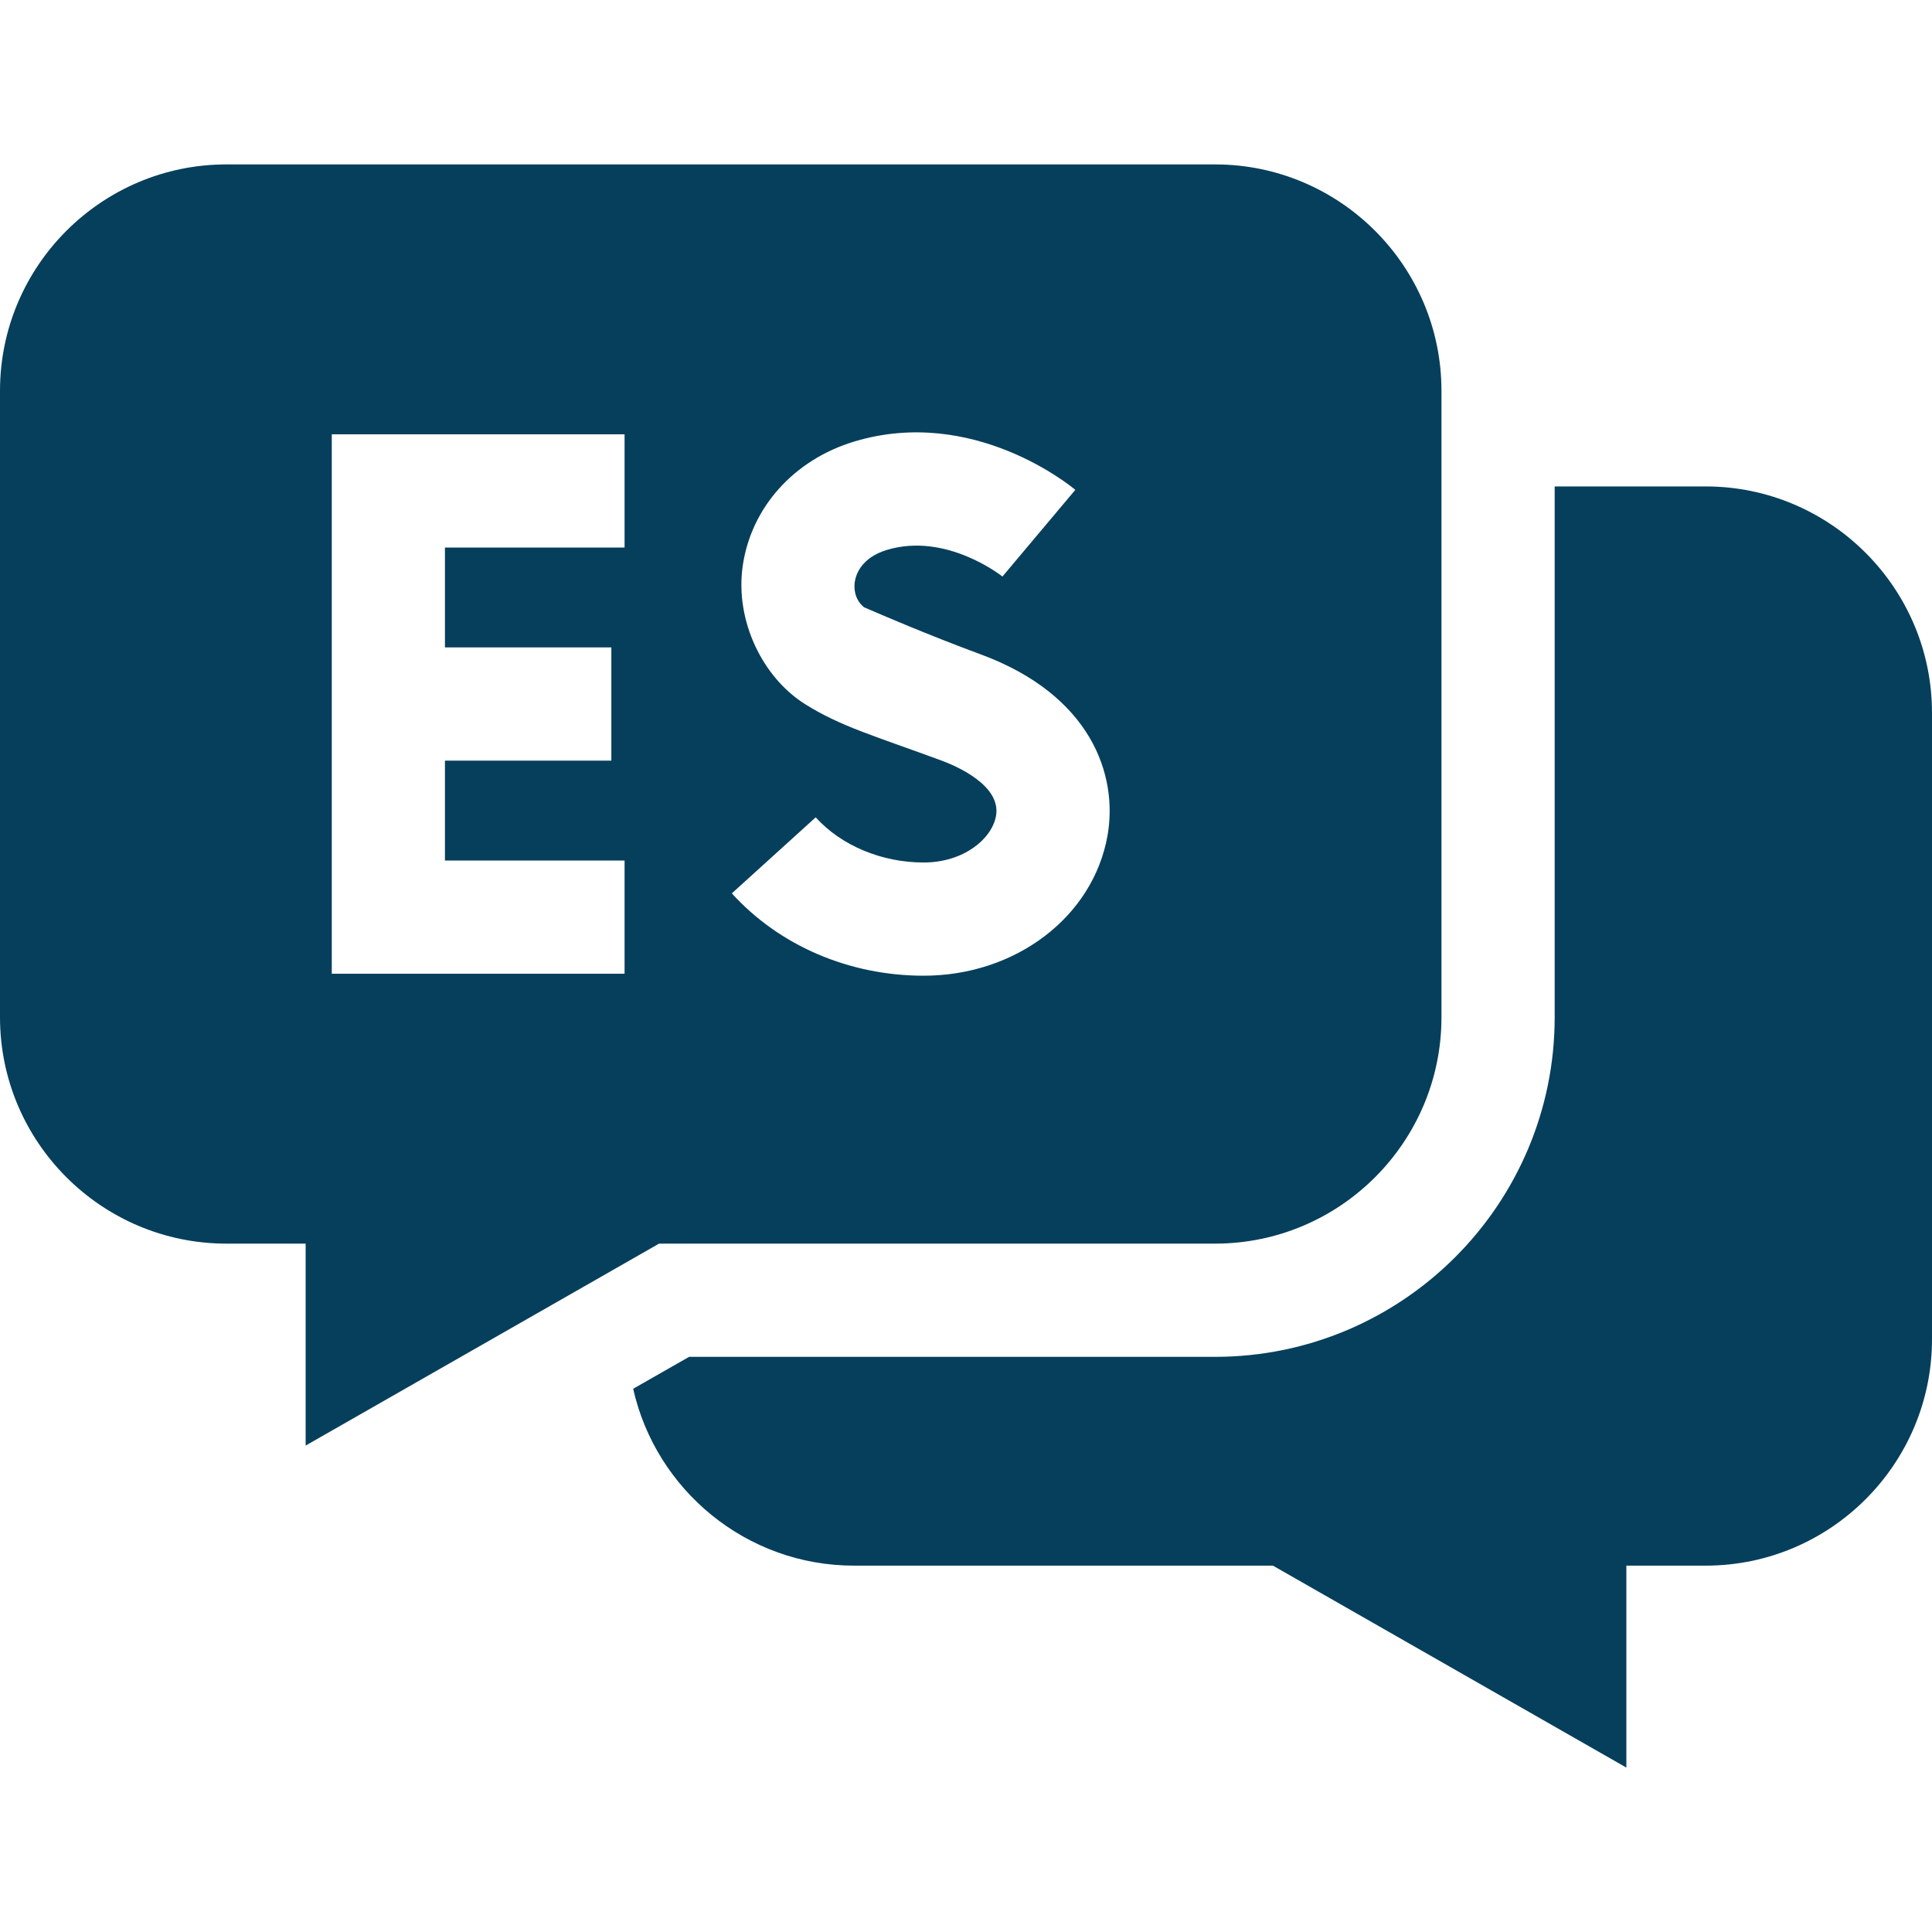
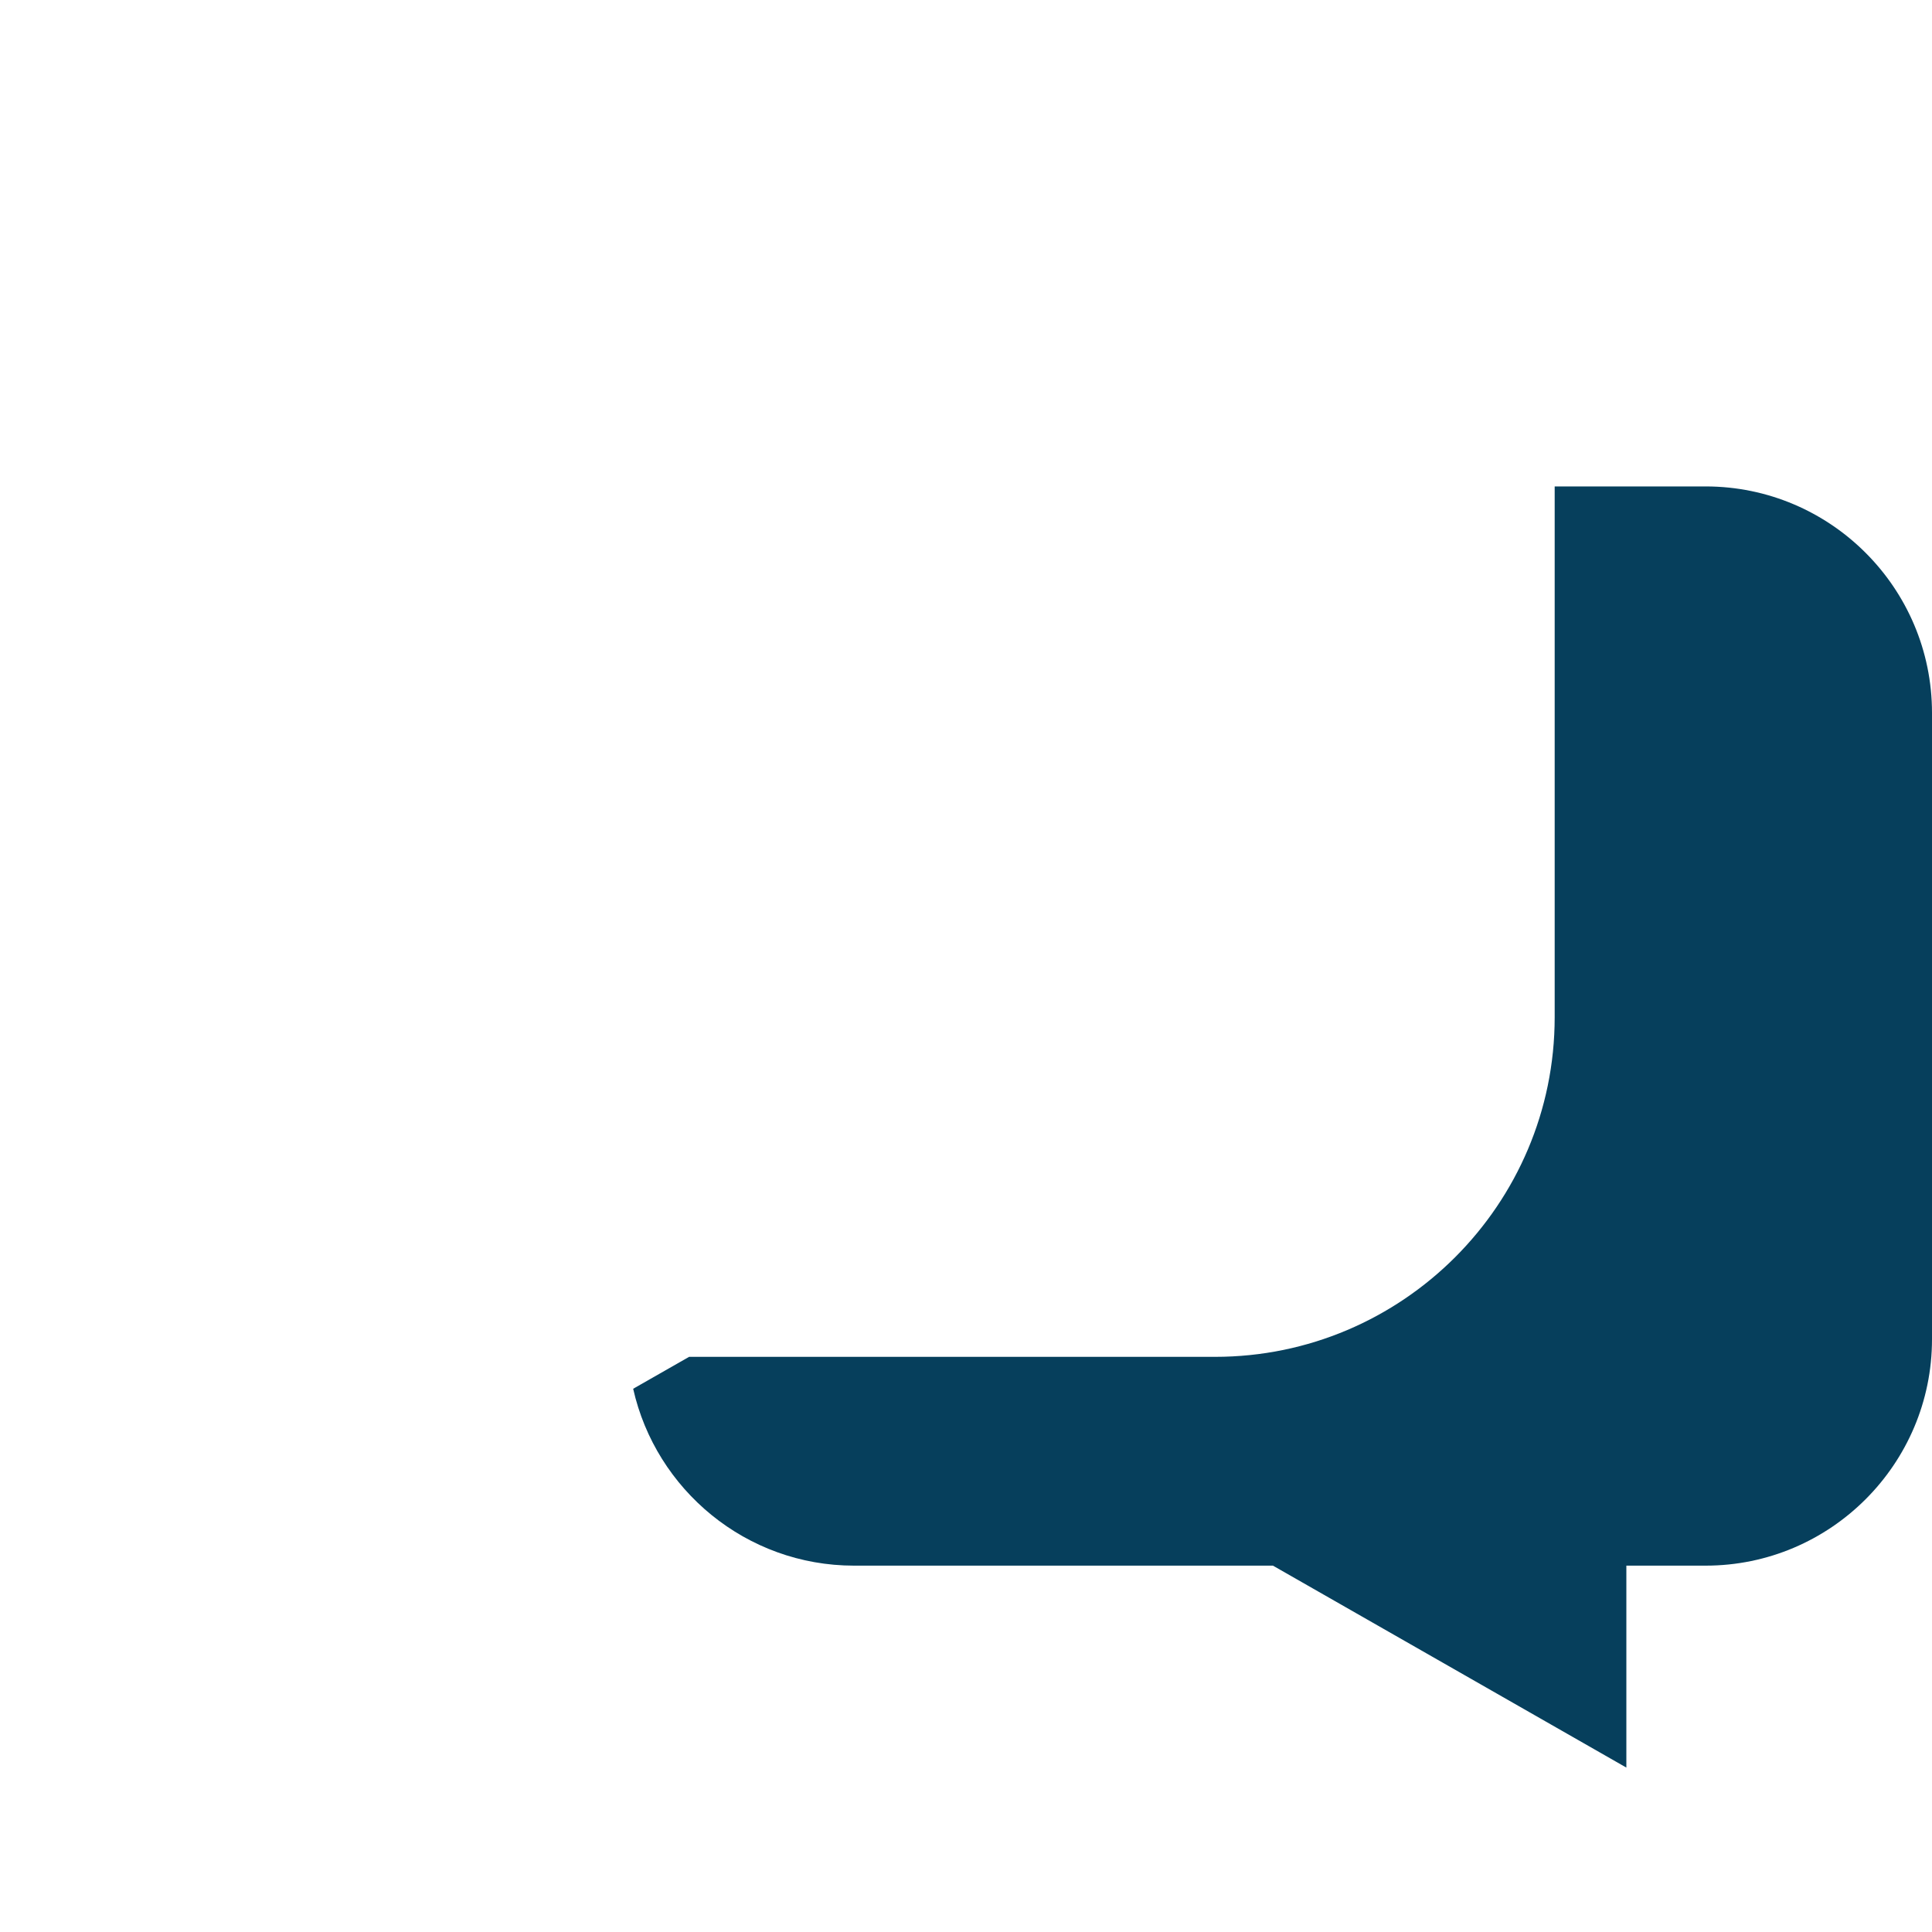
<svg xmlns="http://www.w3.org/2000/svg" width="40" height="40" viewBox="0 0 40 40" fill="none">
  <path d="M35.313 10.071H32.188V21.061C32.188 24.938 29.033 28.092 25.156 28.092H14.267L13.109 28.753C13.579 30.846 15.45 32.415 17.682 32.415H26.355L33.672 36.596V32.415H35.313C37.897 32.415 40 30.312 40 27.727V14.759C40 12.174 37.897 10.071 35.313 10.071Z" fill="#063F5C" />
-   <path d="M25.156 25.748C27.741 25.748 29.844 23.645 29.844 21.061V8.092C29.844 5.507 27.741 3.404 25.156 3.404H4.688C2.103 3.404 0 5.507 0 8.092V21.061C0 23.645 2.103 25.748 4.688 25.748H6.328V29.929L13.645 25.748H25.156ZM17.688 9.141C20.151 8.399 22.178 10.07 22.263 10.142L20.755 11.936L20.762 11.942C20.75 11.933 19.6 11.013 18.364 11.385C17.825 11.548 17.718 11.905 17.697 12.051C17.683 12.153 17.675 12.396 17.888 12.572C18.209 12.712 19.218 13.147 20.302 13.547C22.583 14.388 23.154 16.04 22.929 17.305C22.629 18.983 21.029 20.201 19.123 20.201C17.581 20.201 16.134 19.579 15.152 18.496L16.888 16.922C17.419 17.508 18.255 17.857 19.123 17.857C19.953 17.857 20.537 17.367 20.621 16.893C20.735 16.257 19.785 15.854 19.491 15.746C18.108 15.236 17.407 15.043 16.666 14.577C15.794 14.029 15.214 12.857 15.377 11.718C15.551 10.506 16.437 9.518 17.688 9.141ZM12.931 11.336H9.212V13.404H12.657V15.748H9.212V17.817H12.931V20.16H6.869V8.992H12.931V11.336Z" fill="#063F5C" />
</svg>